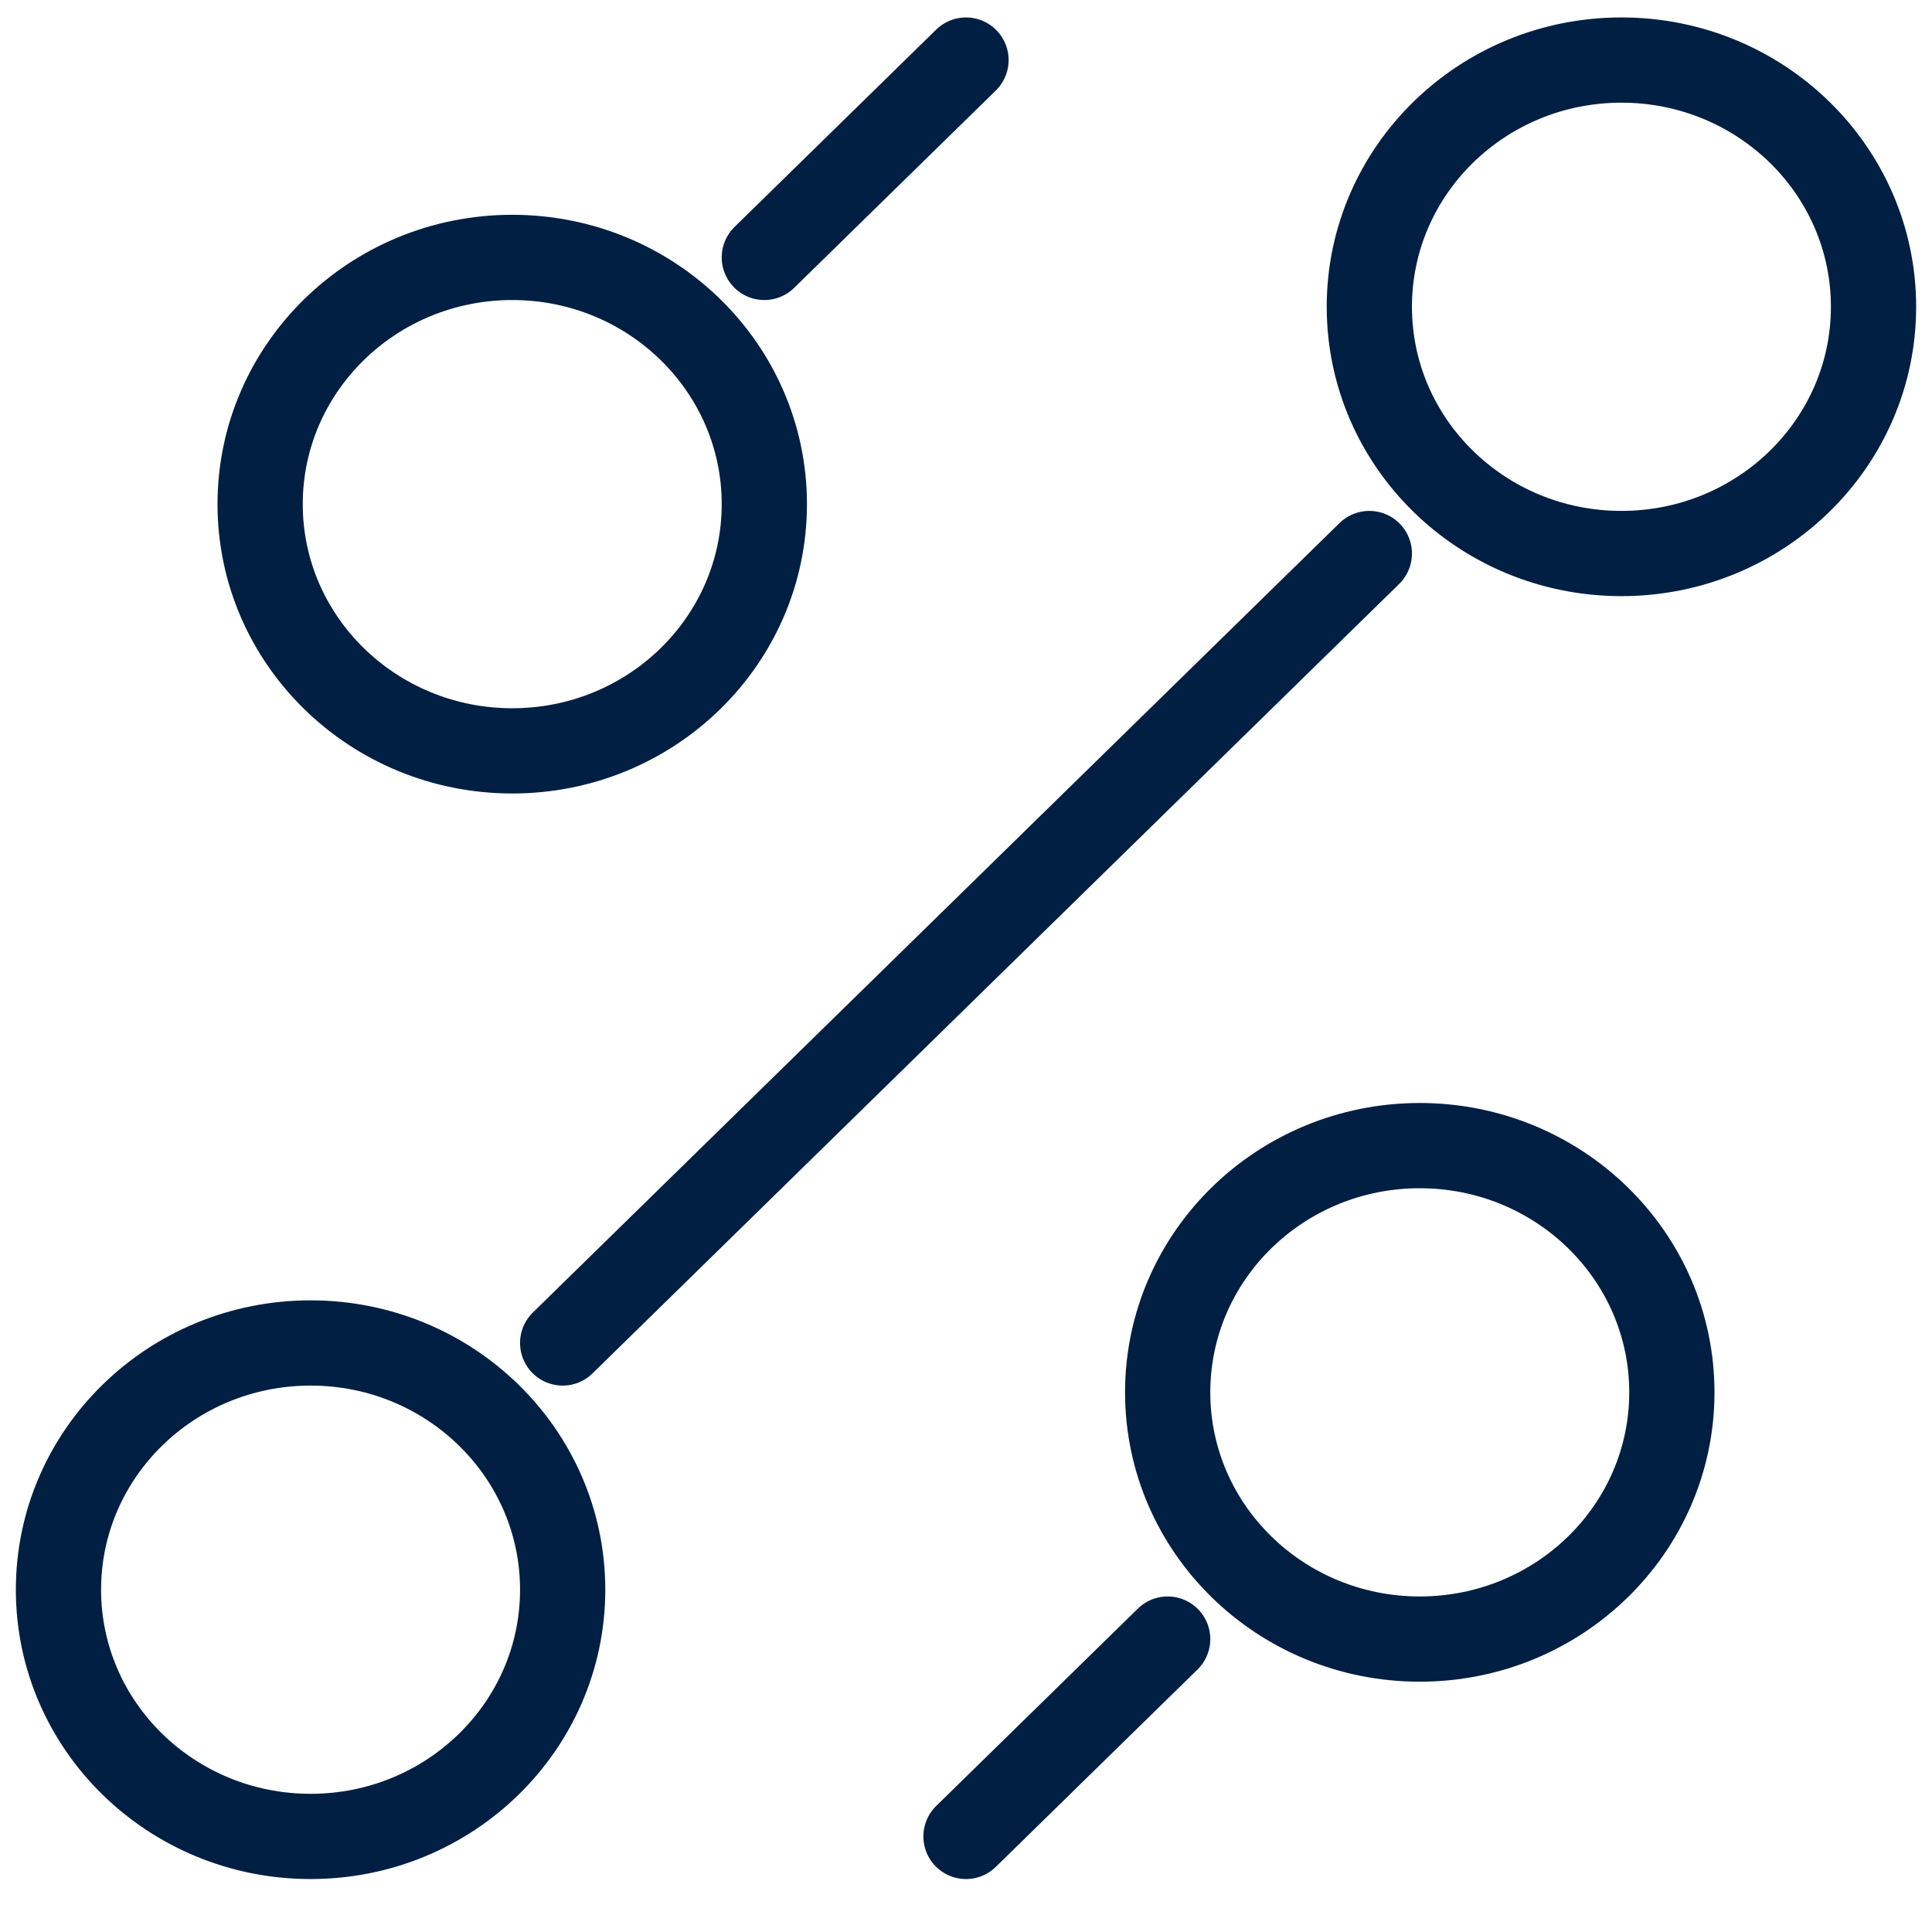
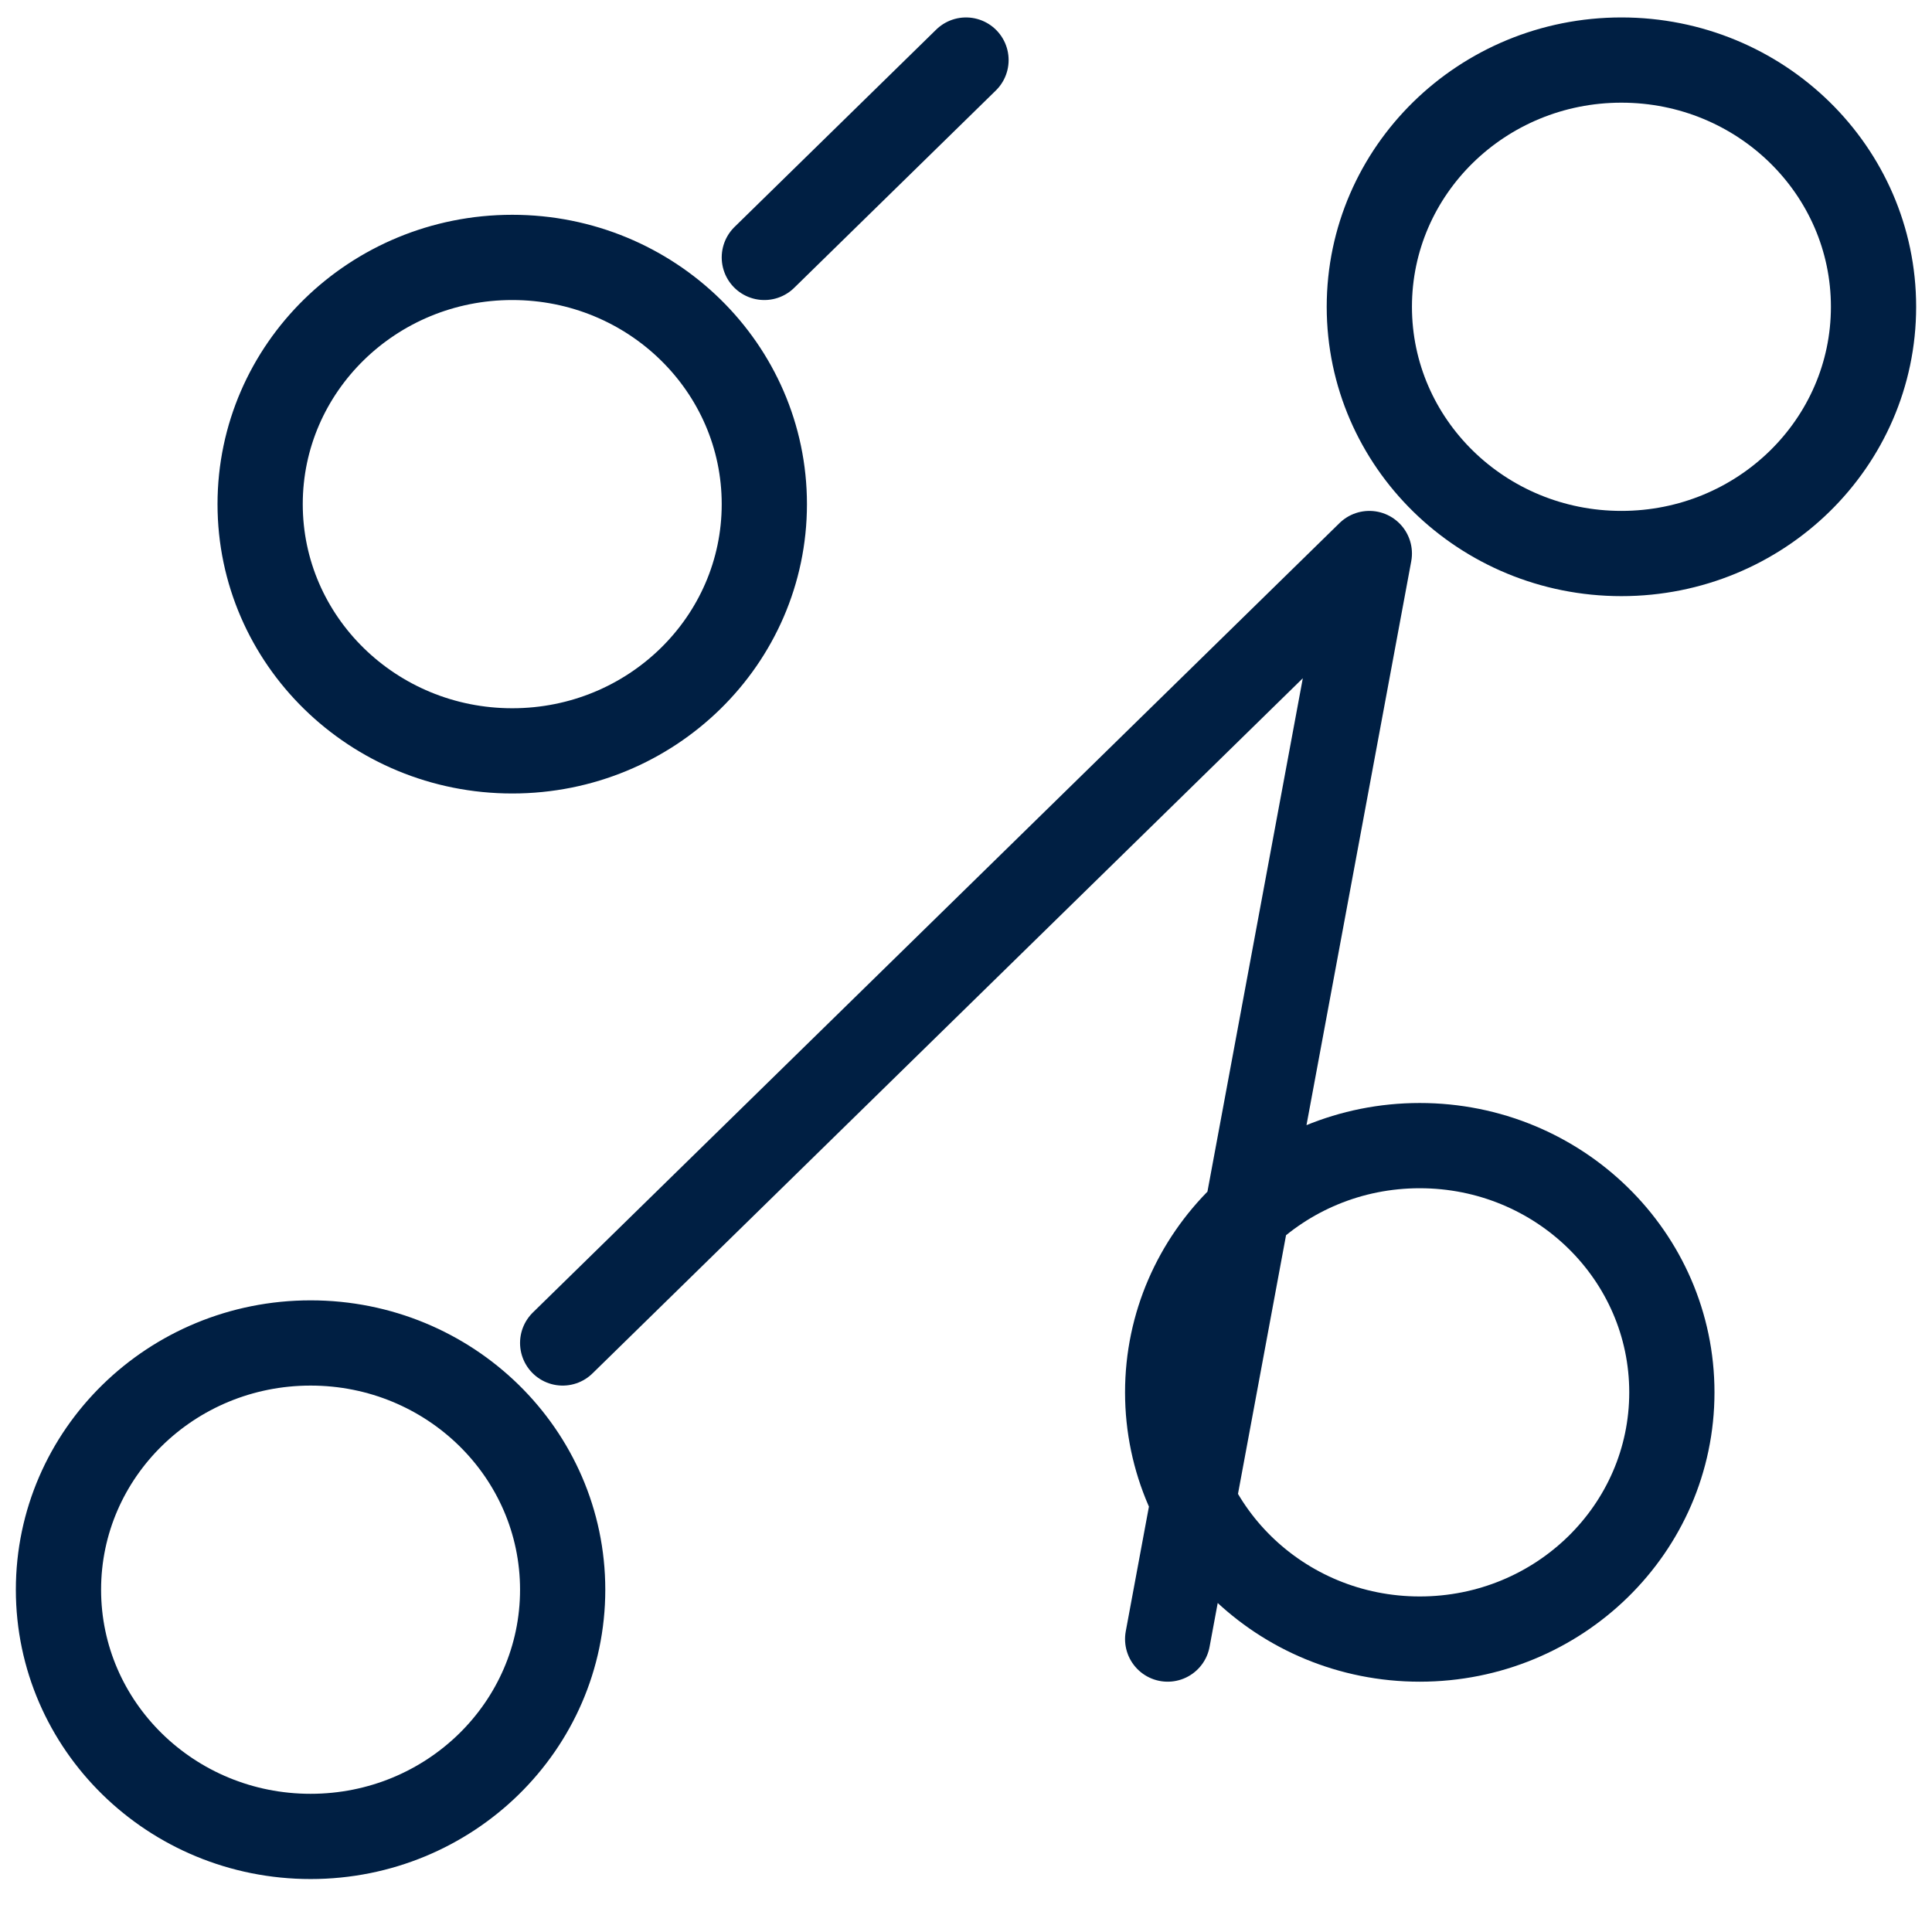
<svg xmlns="http://www.w3.org/2000/svg" width="34" height="34" viewBox="0 0 34 34" fill="none">
-   <path d="M13.451 4.53L17 1.057M9.902 23.634L24.098 9.741M17 32.318L20.549 28.845M24.985 28.845C27.436 28.845 29.422 26.901 29.422 24.503C29.422 22.105 27.436 20.161 24.985 20.161C22.535 20.161 20.549 22.105 20.549 24.503C20.549 26.901 22.535 28.845 24.985 28.845ZM9.015 13.214C11.465 13.214 13.451 11.27 13.451 8.872C13.451 6.474 11.465 4.53 9.015 4.53C6.565 4.53 4.578 6.474 4.578 8.872C4.578 11.27 6.565 13.214 9.015 13.214ZM5.466 32.318C7.916 32.318 9.902 30.374 9.902 27.976C9.902 25.578 7.916 23.634 5.466 23.634C3.015 23.634 1.029 25.578 1.029 27.976C1.029 30.374 3.015 32.318 5.466 32.318ZM28.534 9.741C30.985 9.741 32.971 7.797 32.971 5.399C32.971 3.001 30.985 1.057 28.534 1.057C26.084 1.057 24.098 3.001 24.098 5.399C24.098 7.797 26.084 9.741 28.534 9.741Z" stroke="#001F43" stroke-width="1.5" stroke-linecap="round" stroke-linejoin="round" />
+   <path d="M13.451 4.53L17 1.057M9.902 23.634L24.098 9.741L20.549 28.845M24.985 28.845C27.436 28.845 29.422 26.901 29.422 24.503C29.422 22.105 27.436 20.161 24.985 20.161C22.535 20.161 20.549 22.105 20.549 24.503C20.549 26.901 22.535 28.845 24.985 28.845ZM9.015 13.214C11.465 13.214 13.451 11.27 13.451 8.872C13.451 6.474 11.465 4.53 9.015 4.53C6.565 4.53 4.578 6.474 4.578 8.872C4.578 11.27 6.565 13.214 9.015 13.214ZM5.466 32.318C7.916 32.318 9.902 30.374 9.902 27.976C9.902 25.578 7.916 23.634 5.466 23.634C3.015 23.634 1.029 25.578 1.029 27.976C1.029 30.374 3.015 32.318 5.466 32.318ZM28.534 9.741C30.985 9.741 32.971 7.797 32.971 5.399C32.971 3.001 30.985 1.057 28.534 1.057C26.084 1.057 24.098 3.001 24.098 5.399C24.098 7.797 26.084 9.741 28.534 9.741Z" stroke="#001F43" stroke-width="1.5" stroke-linecap="round" stroke-linejoin="round" />
</svg>